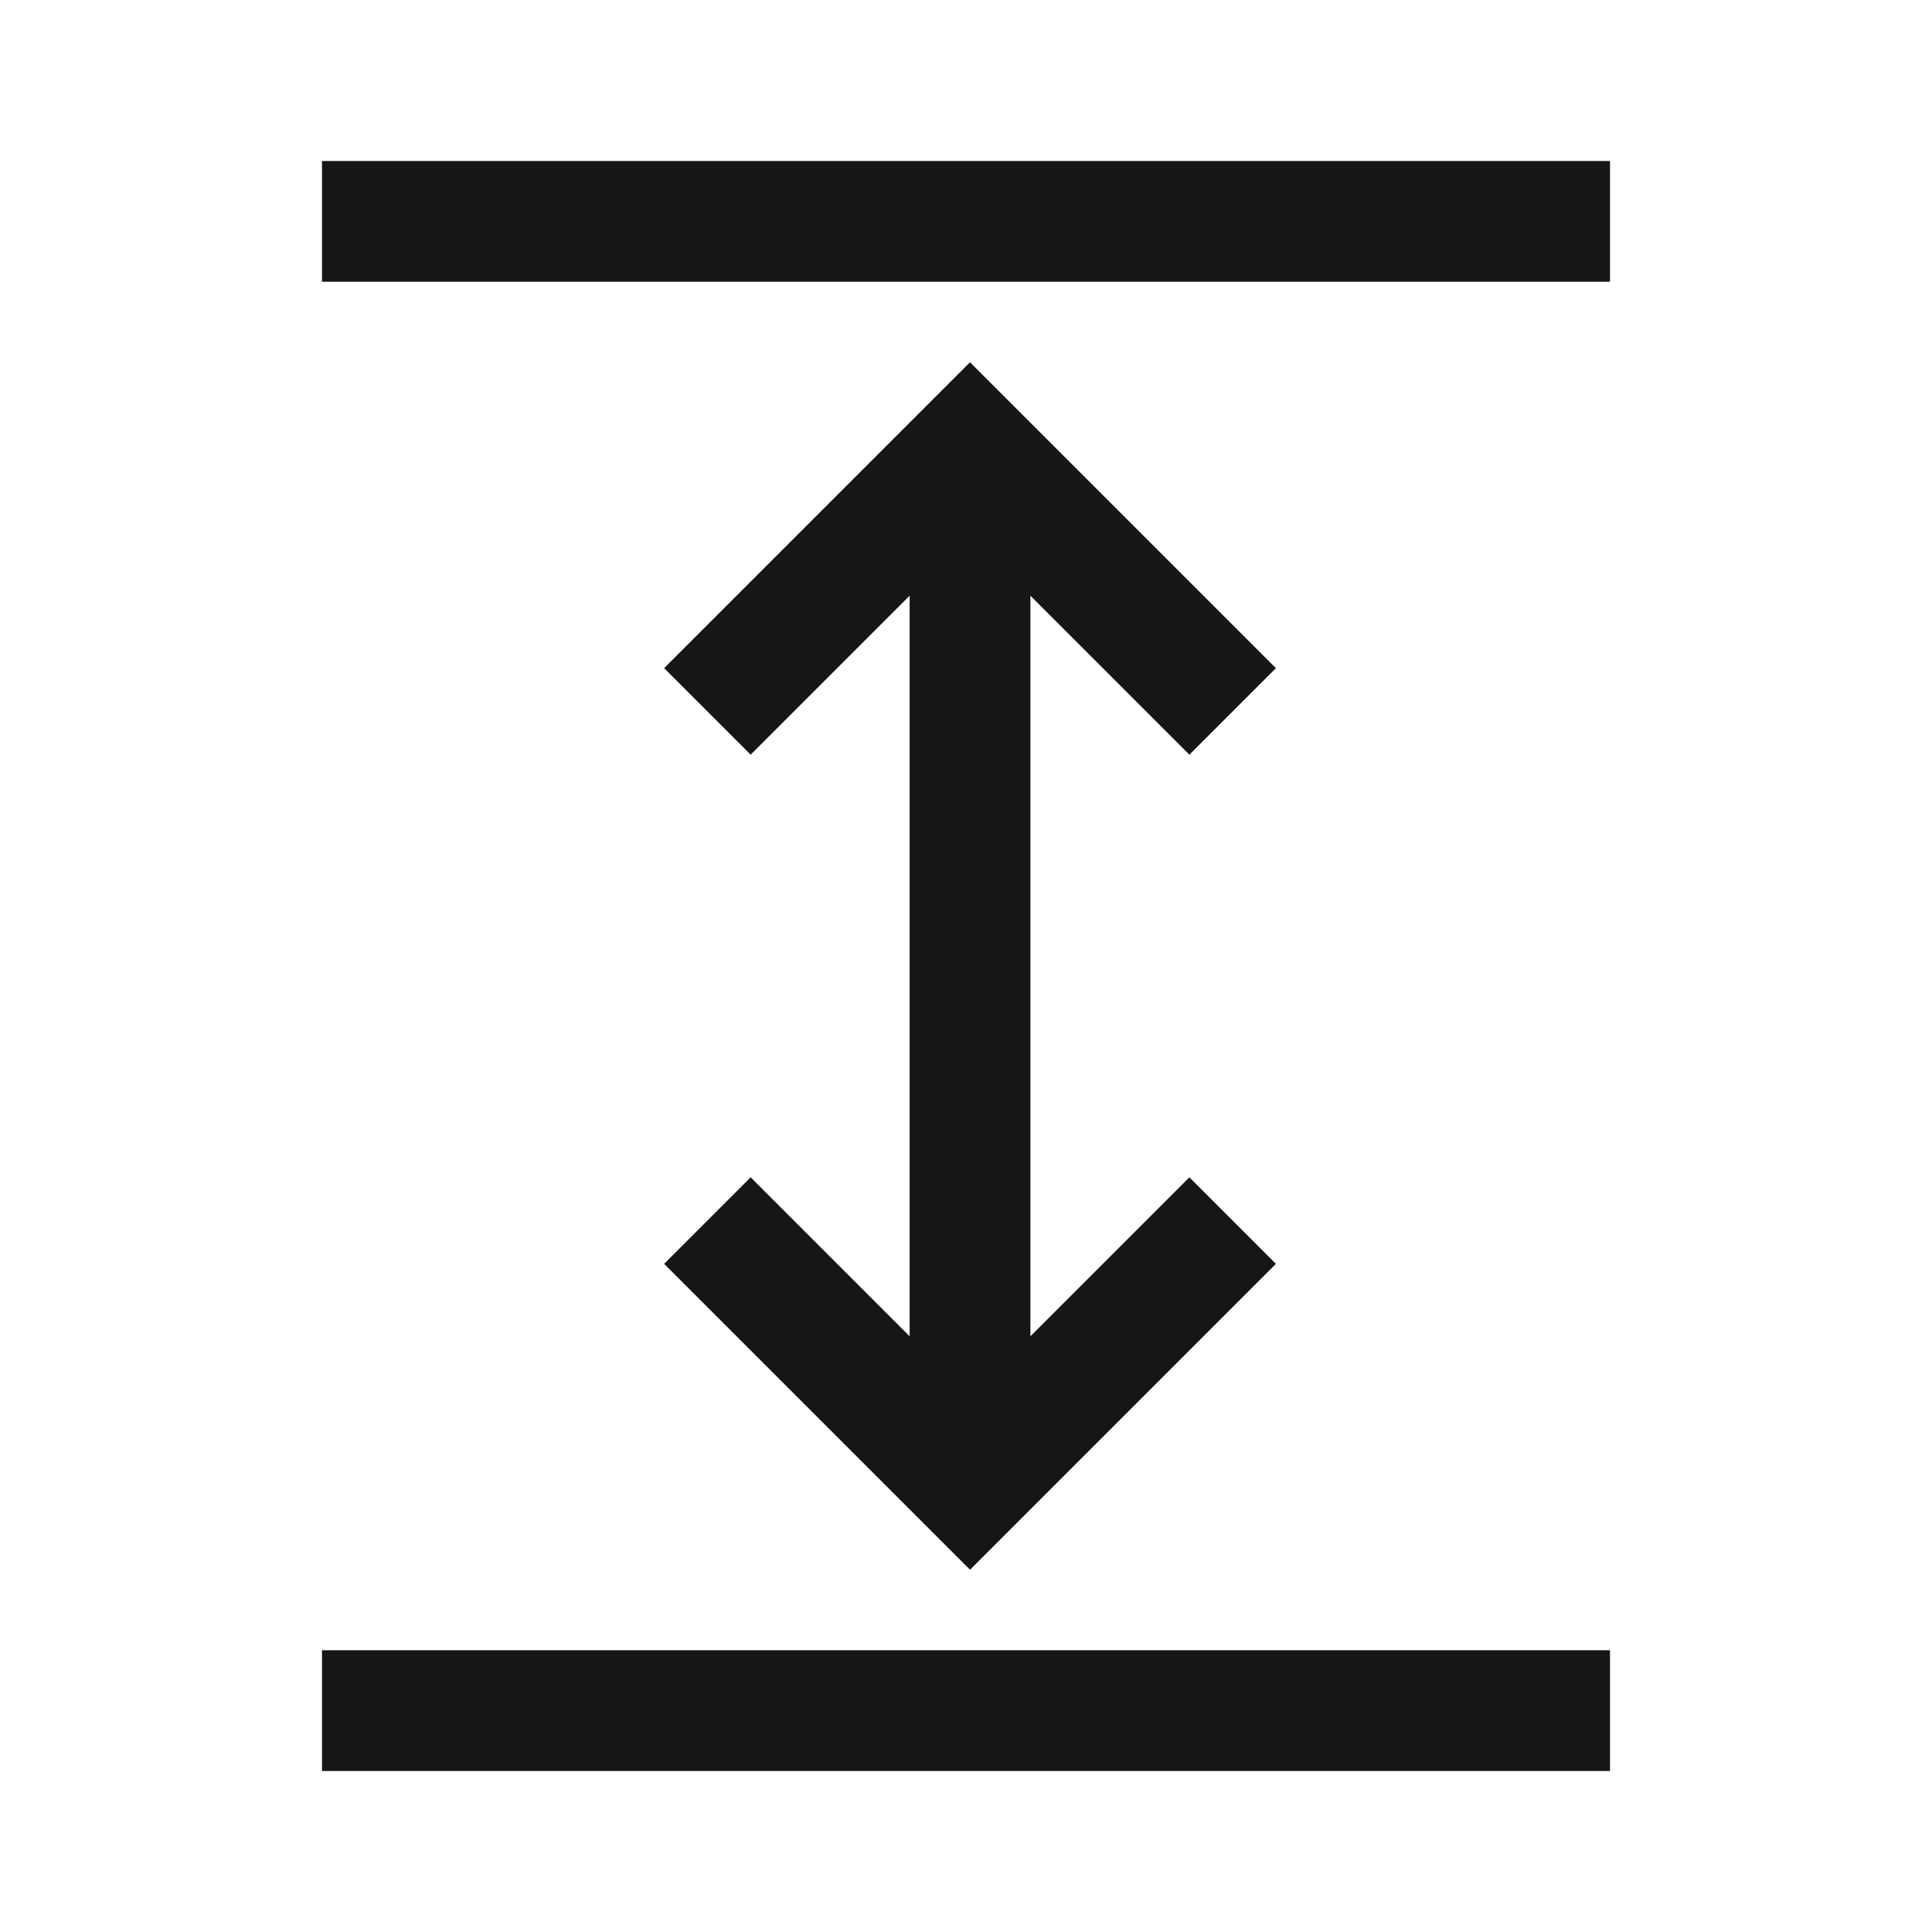
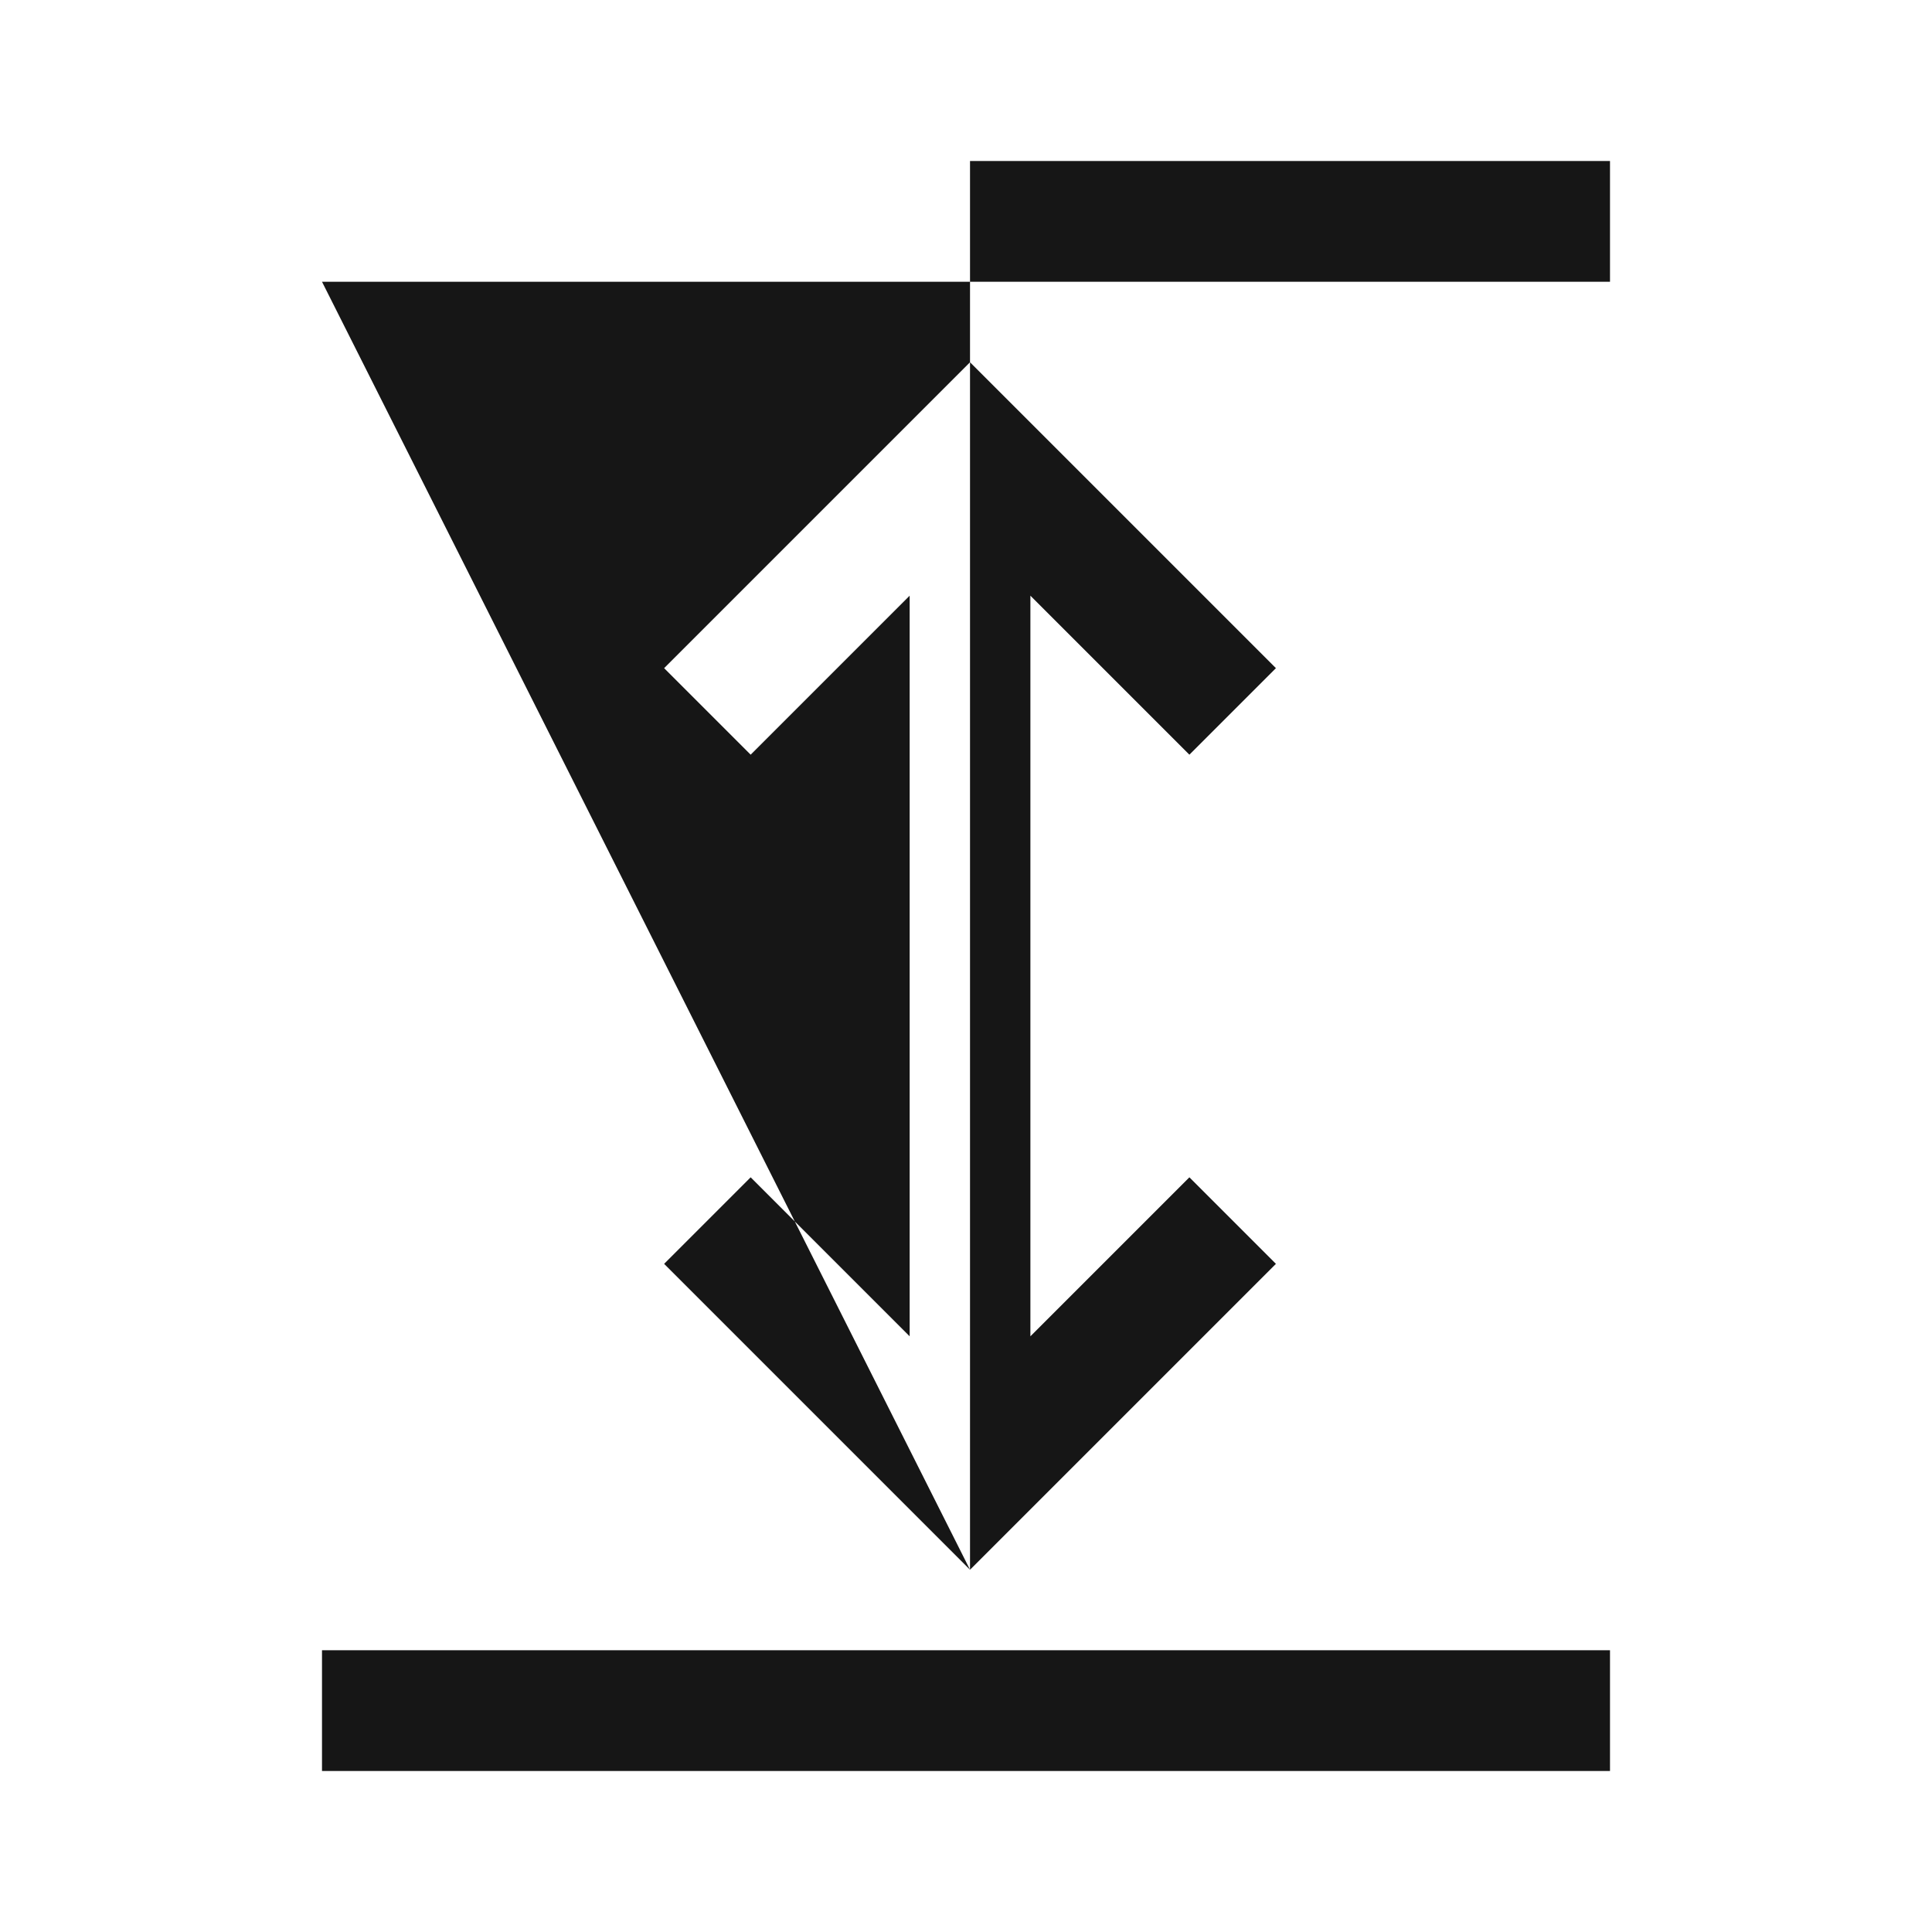
<svg xmlns="http://www.w3.org/2000/svg" width="48" height="48" viewBox="0 0 48 48" fill="none">
-   <path d="M8 44V41H40V44H8ZM24.1 39L16.5 31.4L18.65 29.25L22.6 33.2V14.8L18.65 18.75L16.5 16.6L24.1 9L31.7 16.6L29.55 18.75L25.6 14.8V33.2L29.55 29.25L31.7 31.4L24.1 39ZM8 7V4H40V7H8Z" fill="#161616" />
+   <path d="M8 44V41H40V44H8ZM24.1 39L16.5 31.4L18.65 29.25L22.6 33.2V14.8L18.65 18.75L16.5 16.6L24.1 9L31.7 16.6L29.55 18.75L25.6 14.8V33.2L29.55 29.25L31.7 31.4L24.1 39ZV4H40V7H8Z" fill="#161616" />
</svg>